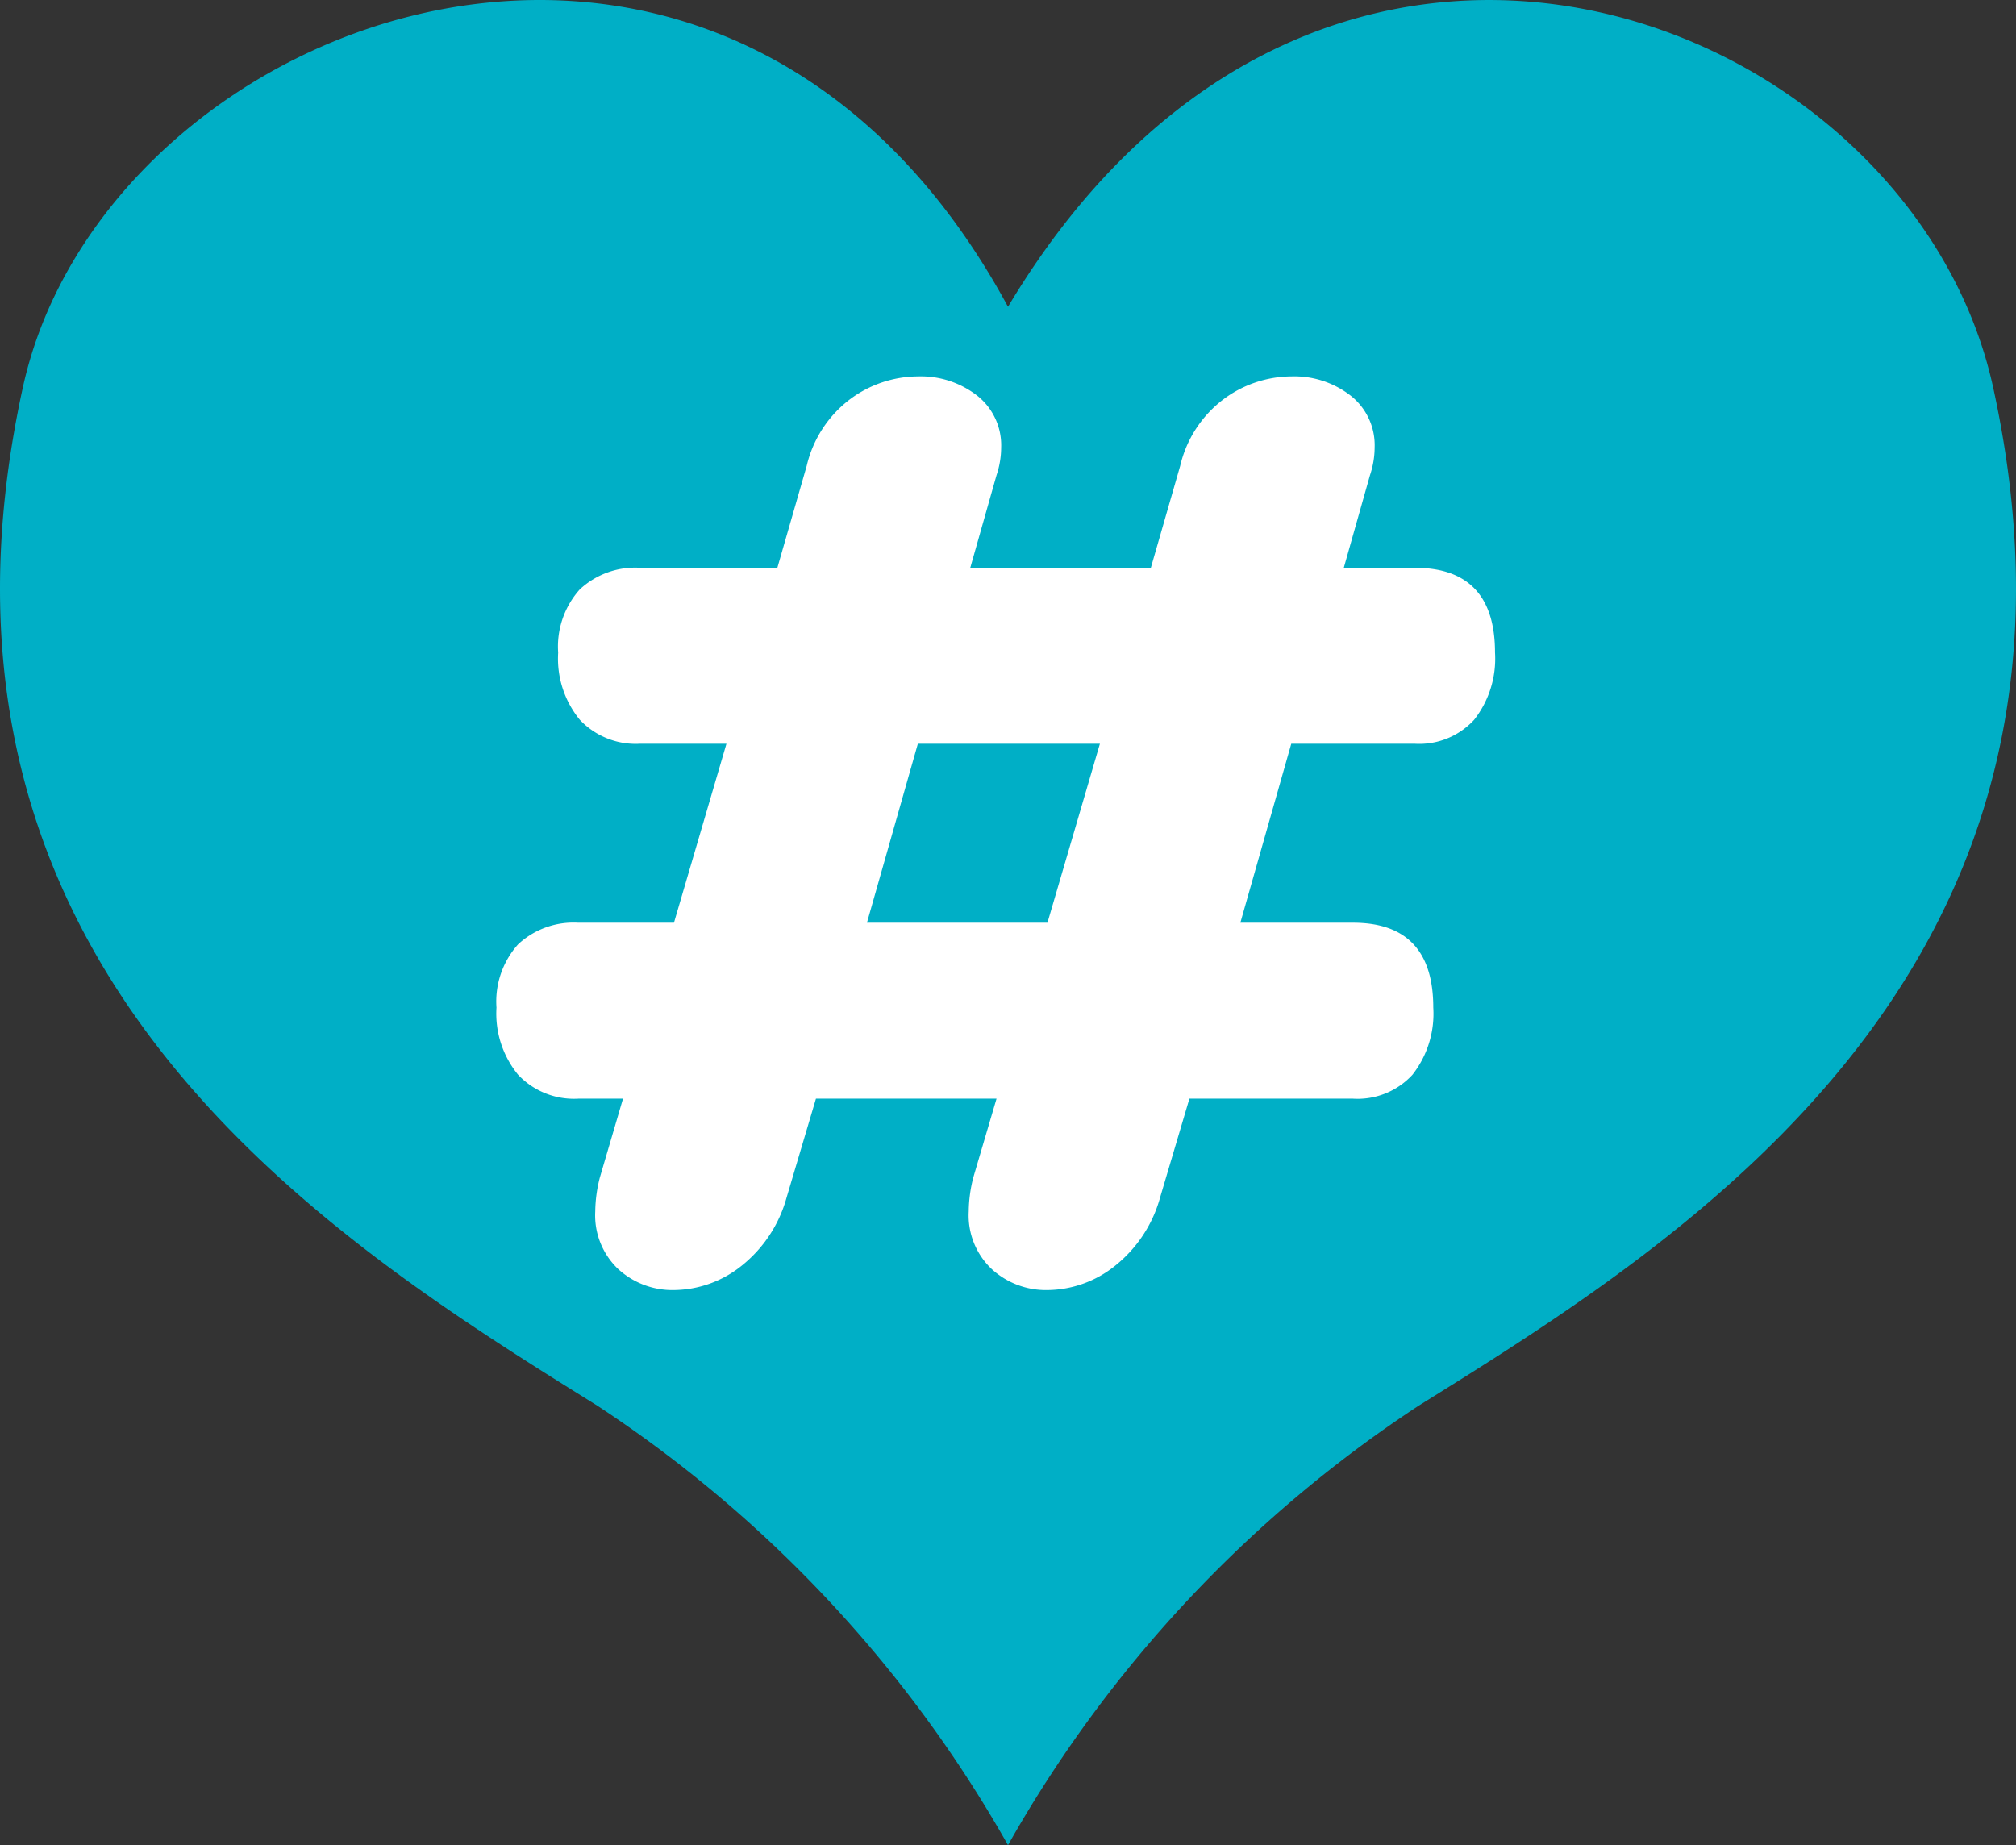
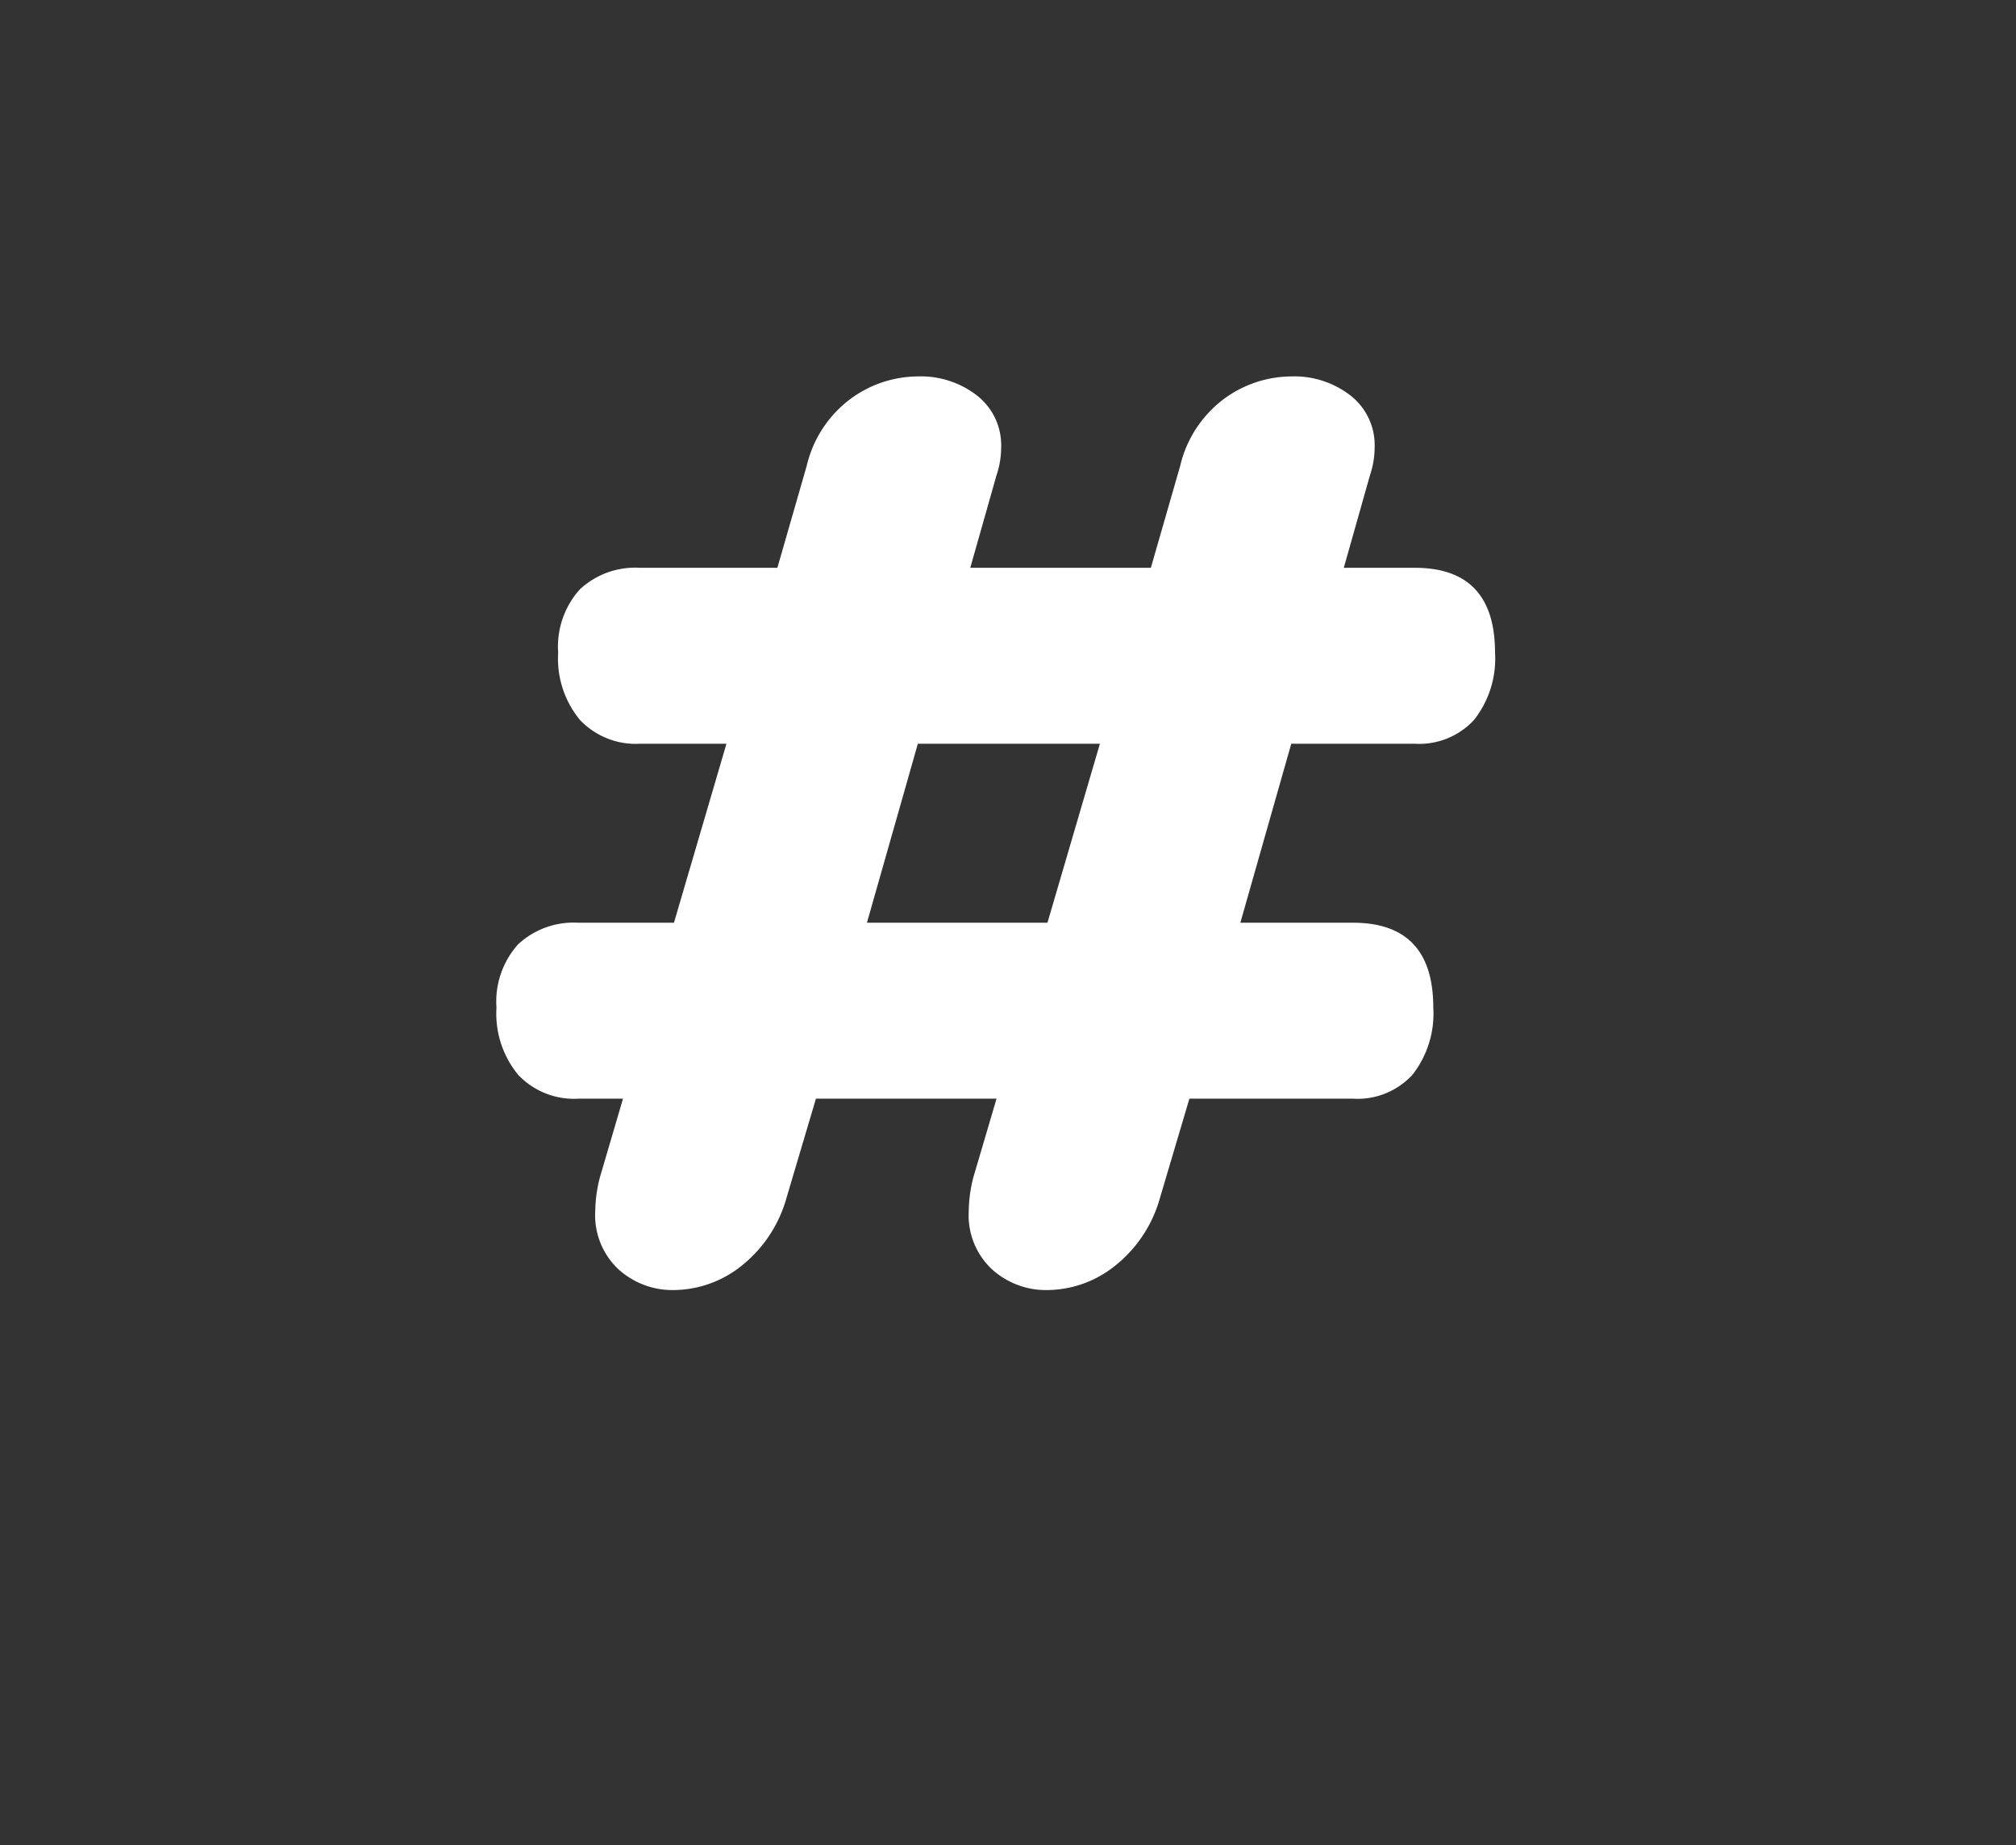
<svg xmlns="http://www.w3.org/2000/svg" viewBox="0 0 52.736 48.268">
  <rect x="0" y="0" width="52.736" height="48.268" fill="#333333" stroke="none" />
  <g id="Layer_2" data-name="Layer 2">
    <g id="Layer_2-2" data-name="Layer 2">
-       <path d="M26.368 48.268a33.375 33.375 0 0 1 10.744-11.497C44.14 32.396 55.46 25.35 52.14 10.143 49.994.31 34.568-5.69 26.368 8.025 18.948-5.69 2.742.309.596 10.143c-3.32 15.209 8 22.253 15.028 26.628a33.376 33.376 0 0 1 10.744 11.497Z" style="fill:#00afc6" />
      <path d="m33.778 19.456-1.332 4.682h2.947q2.1 0 2.1 2.221a2.588 2.588 0 0 1-.545 1.756 1.949 1.949 0 0 1-1.555.626h-4.28l-.766 2.583a3.451 3.451 0 0 1-1.19 1.797 2.86 2.86 0 0 1-1.757.626 2.097 2.097 0 0 1-1.453-.545 1.93 1.93 0 0 1-.606-1.514 3.676 3.676 0 0 1 .12-.888l.607-2.059h-4.724l-.767 2.583a3.45 3.45 0 0 1-1.19 1.797 2.866 2.866 0 0 1-1.758.626 2.1 2.1 0 0 1-1.453-.545 1.934 1.934 0 0 1-.605-1.514 3.677 3.677 0 0 1 .121-.888l.605-2.059h-1.17a2.011 2.011 0 0 1-1.574-.626 2.522 2.522 0 0 1-.566-1.756 2.243 2.243 0 0 1 .566-1.656 2.128 2.128 0 0 1 1.573-.565h2.504l1.373-4.682h-2.262a2.011 2.011 0 0 1-1.574-.627 2.522 2.522 0 0 1-.566-1.755 2.242 2.242 0 0 1 .566-1.656 2.127 2.127 0 0 1 1.574-.565h3.594l.767-2.665a3.053 3.053 0 0 1 1.15-1.756 2.99 2.99 0 0 1 1.757-.585 2.396 2.396 0 0 1 1.554.504 1.65 1.65 0 0 1 .626 1.353 2.288 2.288 0 0 1-.121.727l-.687 2.422h4.724l.767-2.665a3.051 3.051 0 0 1 1.15-1.756 2.99 2.99 0 0 1 1.756-.585 2.396 2.396 0 0 1 1.555.504 1.648 1.648 0 0 1 .626 1.353 2.287 2.287 0 0 1-.122.727l-.685 2.422h1.856q2.1 0 2.1 2.22a2.588 2.588 0 0 1-.546 1.756 1.949 1.949 0 0 1-1.554.627Zm-5.006 0H24.01l-1.332 4.682H27.4Z" style="fill:#fff" />
    </g>
  </g>
</svg>